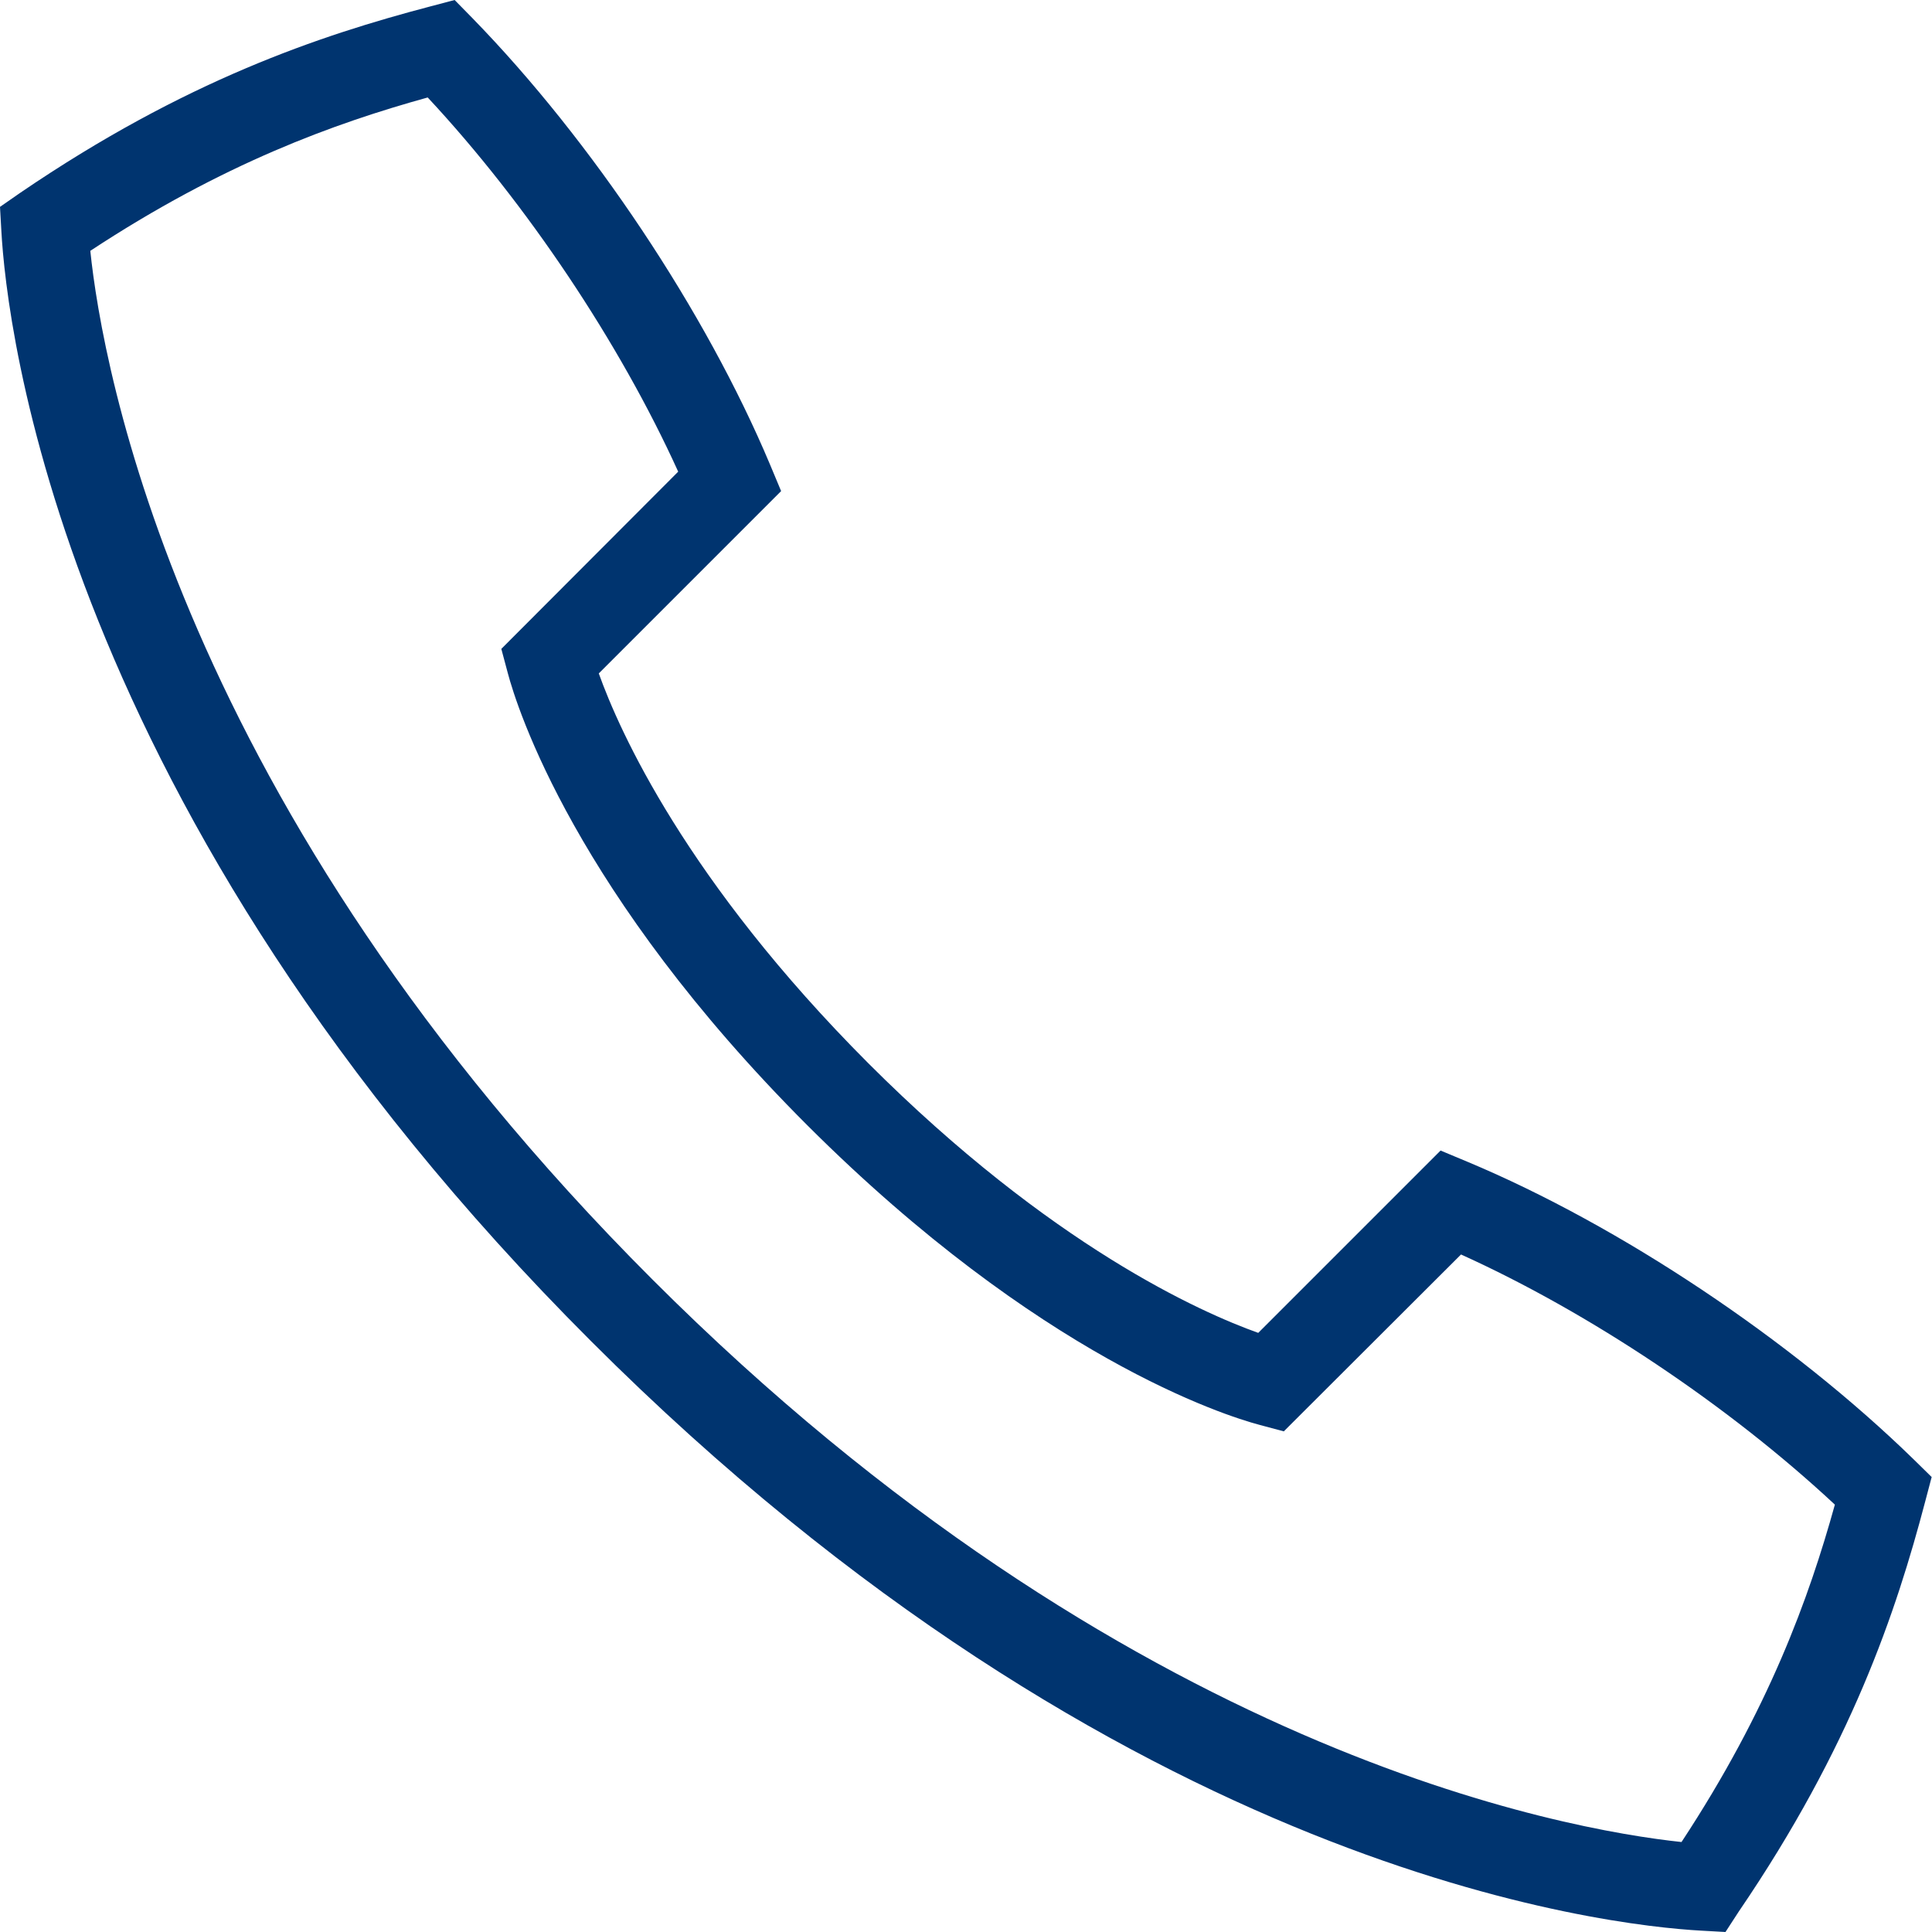
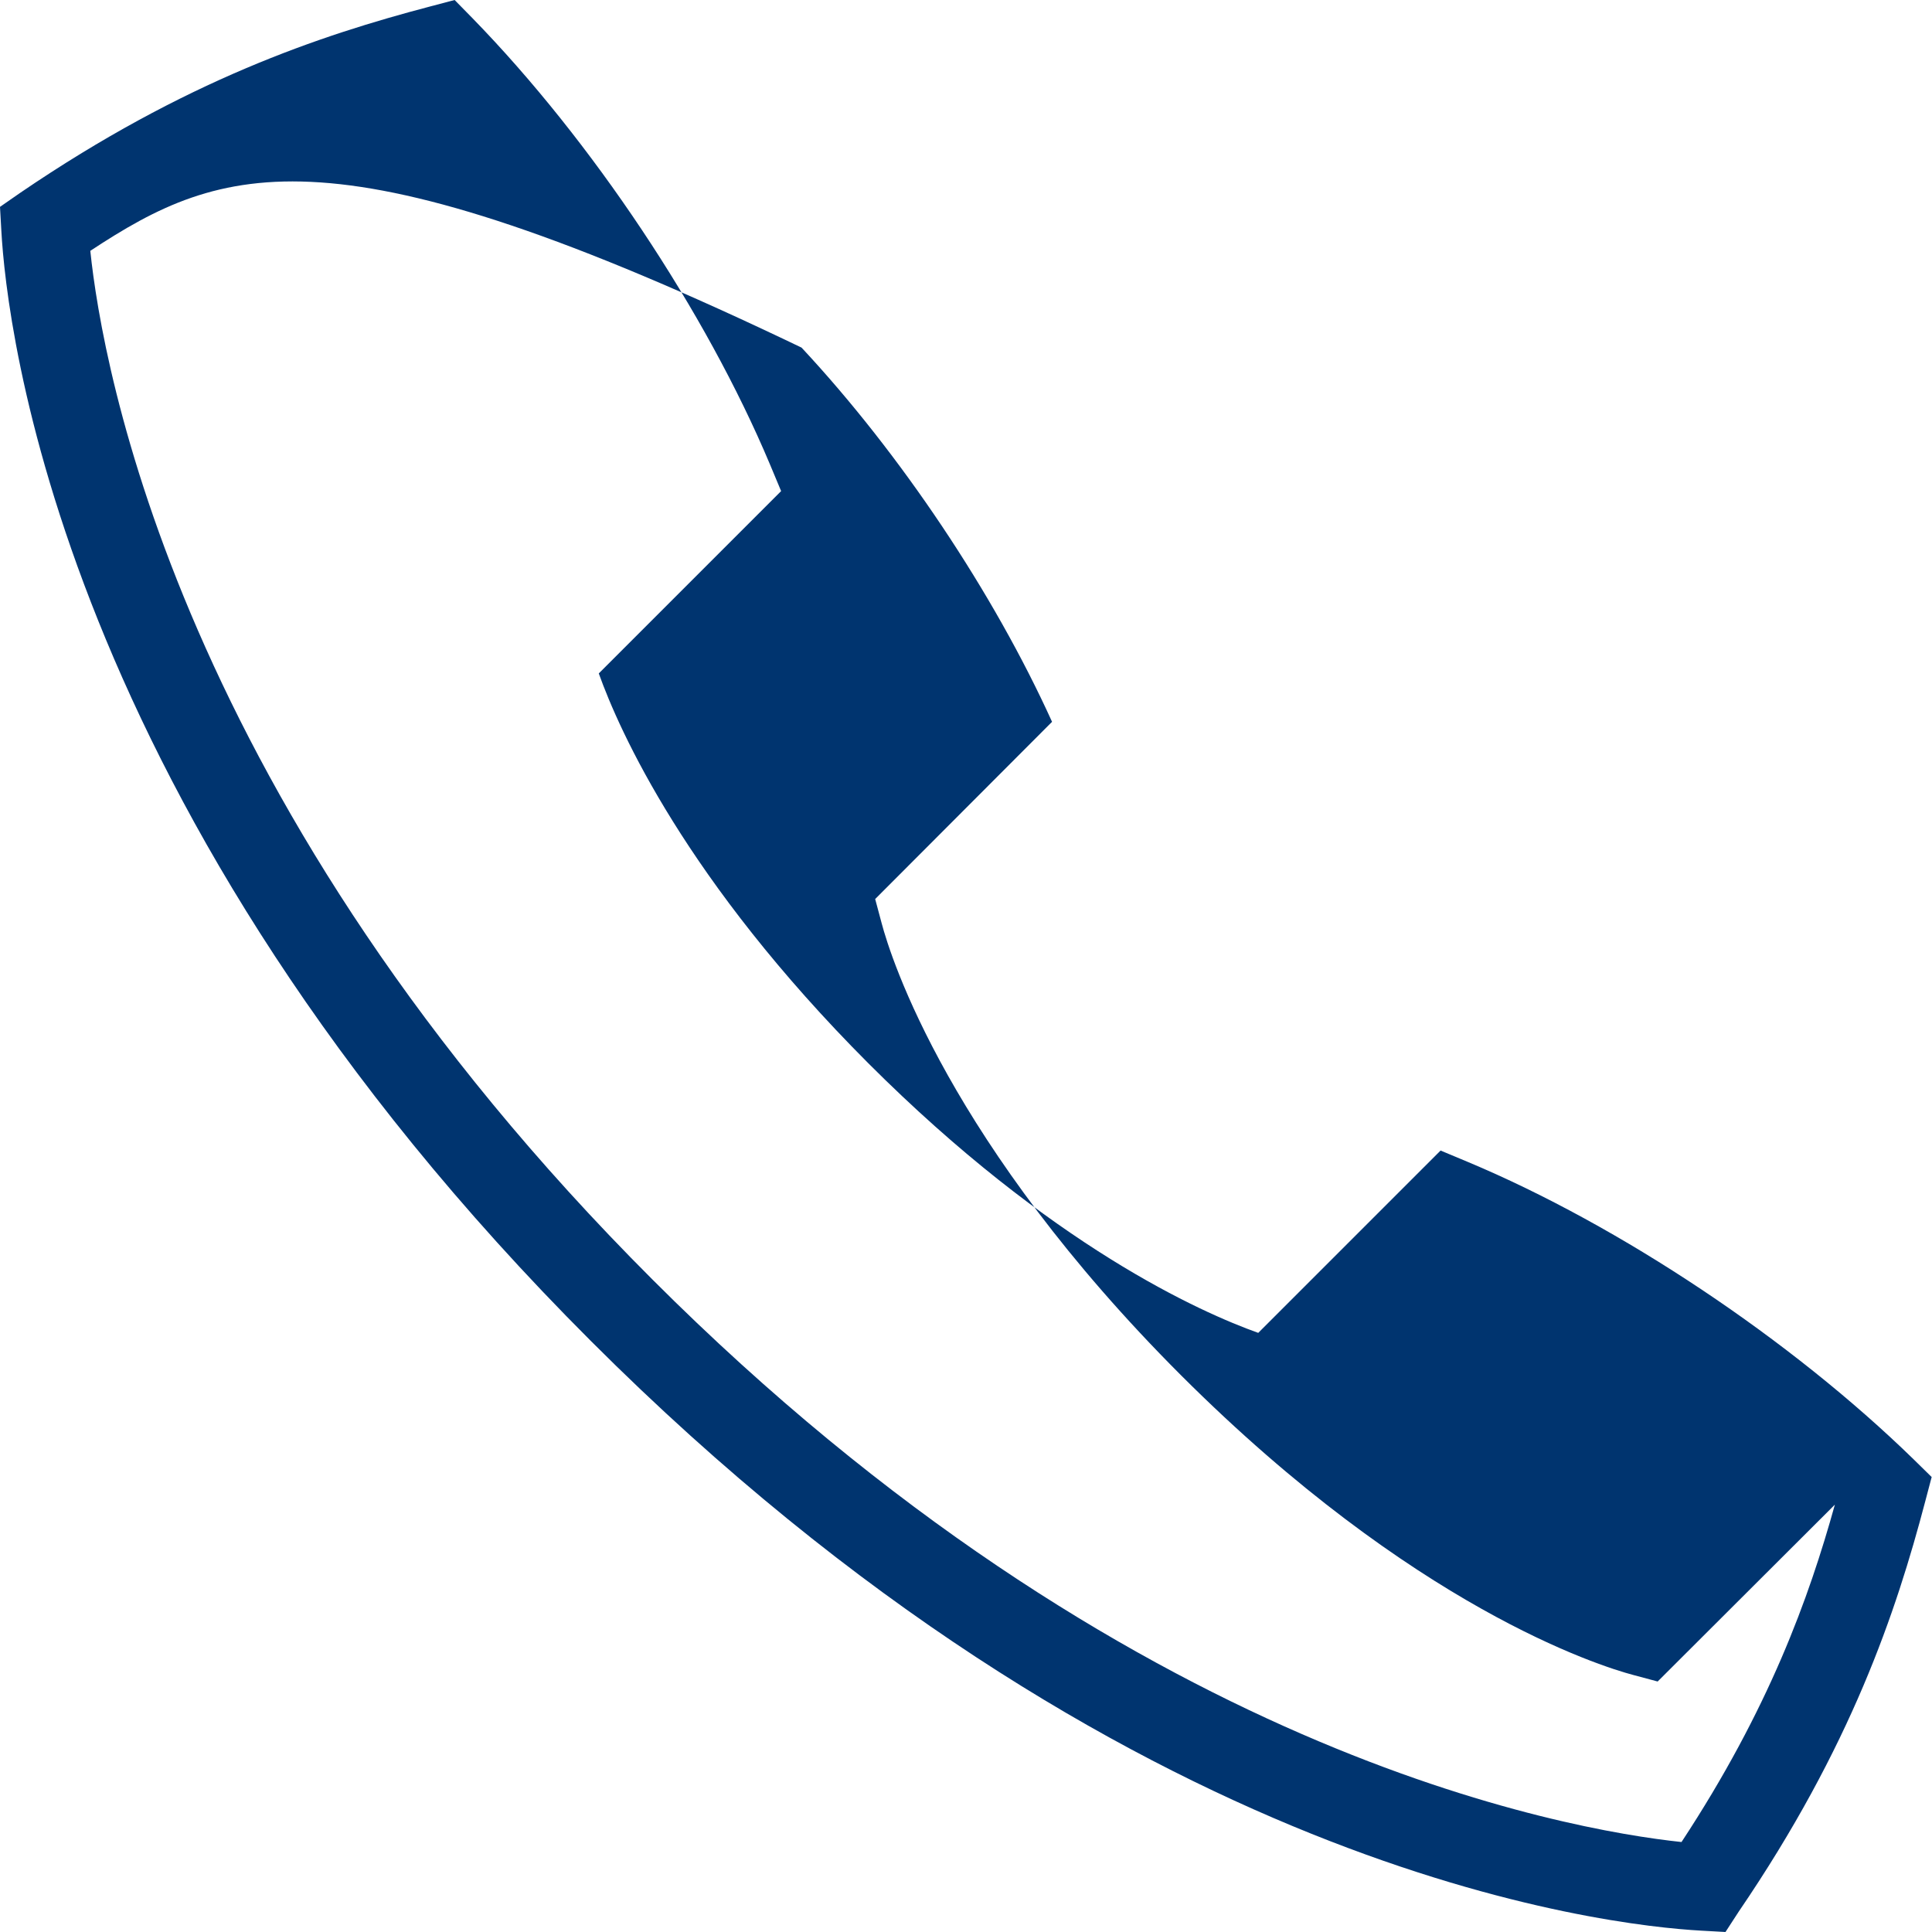
<svg xmlns="http://www.w3.org/2000/svg" version="1.1" id="Ebene_1" x="0px" y="0px" viewBox="0 0 566.9 566.9" style="enable-background:new 0 0 566.9 566.9;" xml:space="preserve">
  <style type="text/css">
	.st0{fill:#00346f;}
</style>
  <g>
    <g>
-       <path class="st0" d="M506.3,566.9l-7.2-0.4c-27-1.5-169.4-16.7-325.7-173C17.1,237.3,1.9,94.8,0.4,67.8L0,60.7l5.9-4.1    c48.4-33,88-46.2,120.3-54.7l7.2-1.9l5.2,5.3c35.1,36,68.5,86.2,87.3,130.9l3.3,7.9l-53.5,53.5c6,16.8,25.6,60.8,79.1,114.4    c53.6,53.6,97.6,73.1,114.4,79.1l53.5-53.5l7.9,3.3c44.7,18.7,94.9,52.2,130.9,87.3l5.3,5.2l-1.9,7.2    c-8.5,32.3-21.7,71.9-54.7,120.3L506.3,566.9z M26.5,73.6c3.5,33.8,25.8,162.8,165,301.9c139.1,139.1,268.2,161.4,301.9,165    c25.6-38.9,37.4-71.6,45-99c-31.2-29.1-72.1-56.4-109.7-73.4l-52,51.9l-7.1-1.9c-10.2-2.7-64.6-19.9-132.7-87.9    c-68.1-68.1-85.2-122.5-87.9-132.7l-1.9-7.1l51.9-52c-17.1-37.7-44.4-78.6-73.5-109.8C98.1,36.2,65.4,48,26.5,73.6z" />
+       <path class="st0" d="M506.3,566.9l-7.2-0.4c-27-1.5-169.4-16.7-325.7-173C17.1,237.3,1.9,94.8,0.4,67.8L0,60.7l5.9-4.1    c48.4-33,88-46.2,120.3-54.7l7.2-1.9l5.2,5.3c35.1,36,68.5,86.2,87.3,130.9l3.3,7.9l-53.5,53.5c6,16.8,25.6,60.8,79.1,114.4    c53.6,53.6,97.6,73.1,114.4,79.1l53.5-53.5l7.9,3.3c44.7,18.7,94.9,52.2,130.9,87.3l5.3,5.2l-1.9,7.2    c-8.5,32.3-21.7,71.9-54.7,120.3L506.3,566.9z M26.5,73.6c3.5,33.8,25.8,162.8,165,301.9c139.1,139.1,268.2,161.4,301.9,165    c25.6-38.9,37.4-71.6,45-99l-52,51.9l-7.1-1.9c-10.2-2.7-64.6-19.9-132.7-87.9    c-68.1-68.1-85.2-122.5-87.9-132.7l-1.9-7.1l51.9-52c-17.1-37.7-44.4-78.6-73.5-109.8C98.1,36.2,65.4,48,26.5,73.6z" />
    </g>
  </g>
</svg>